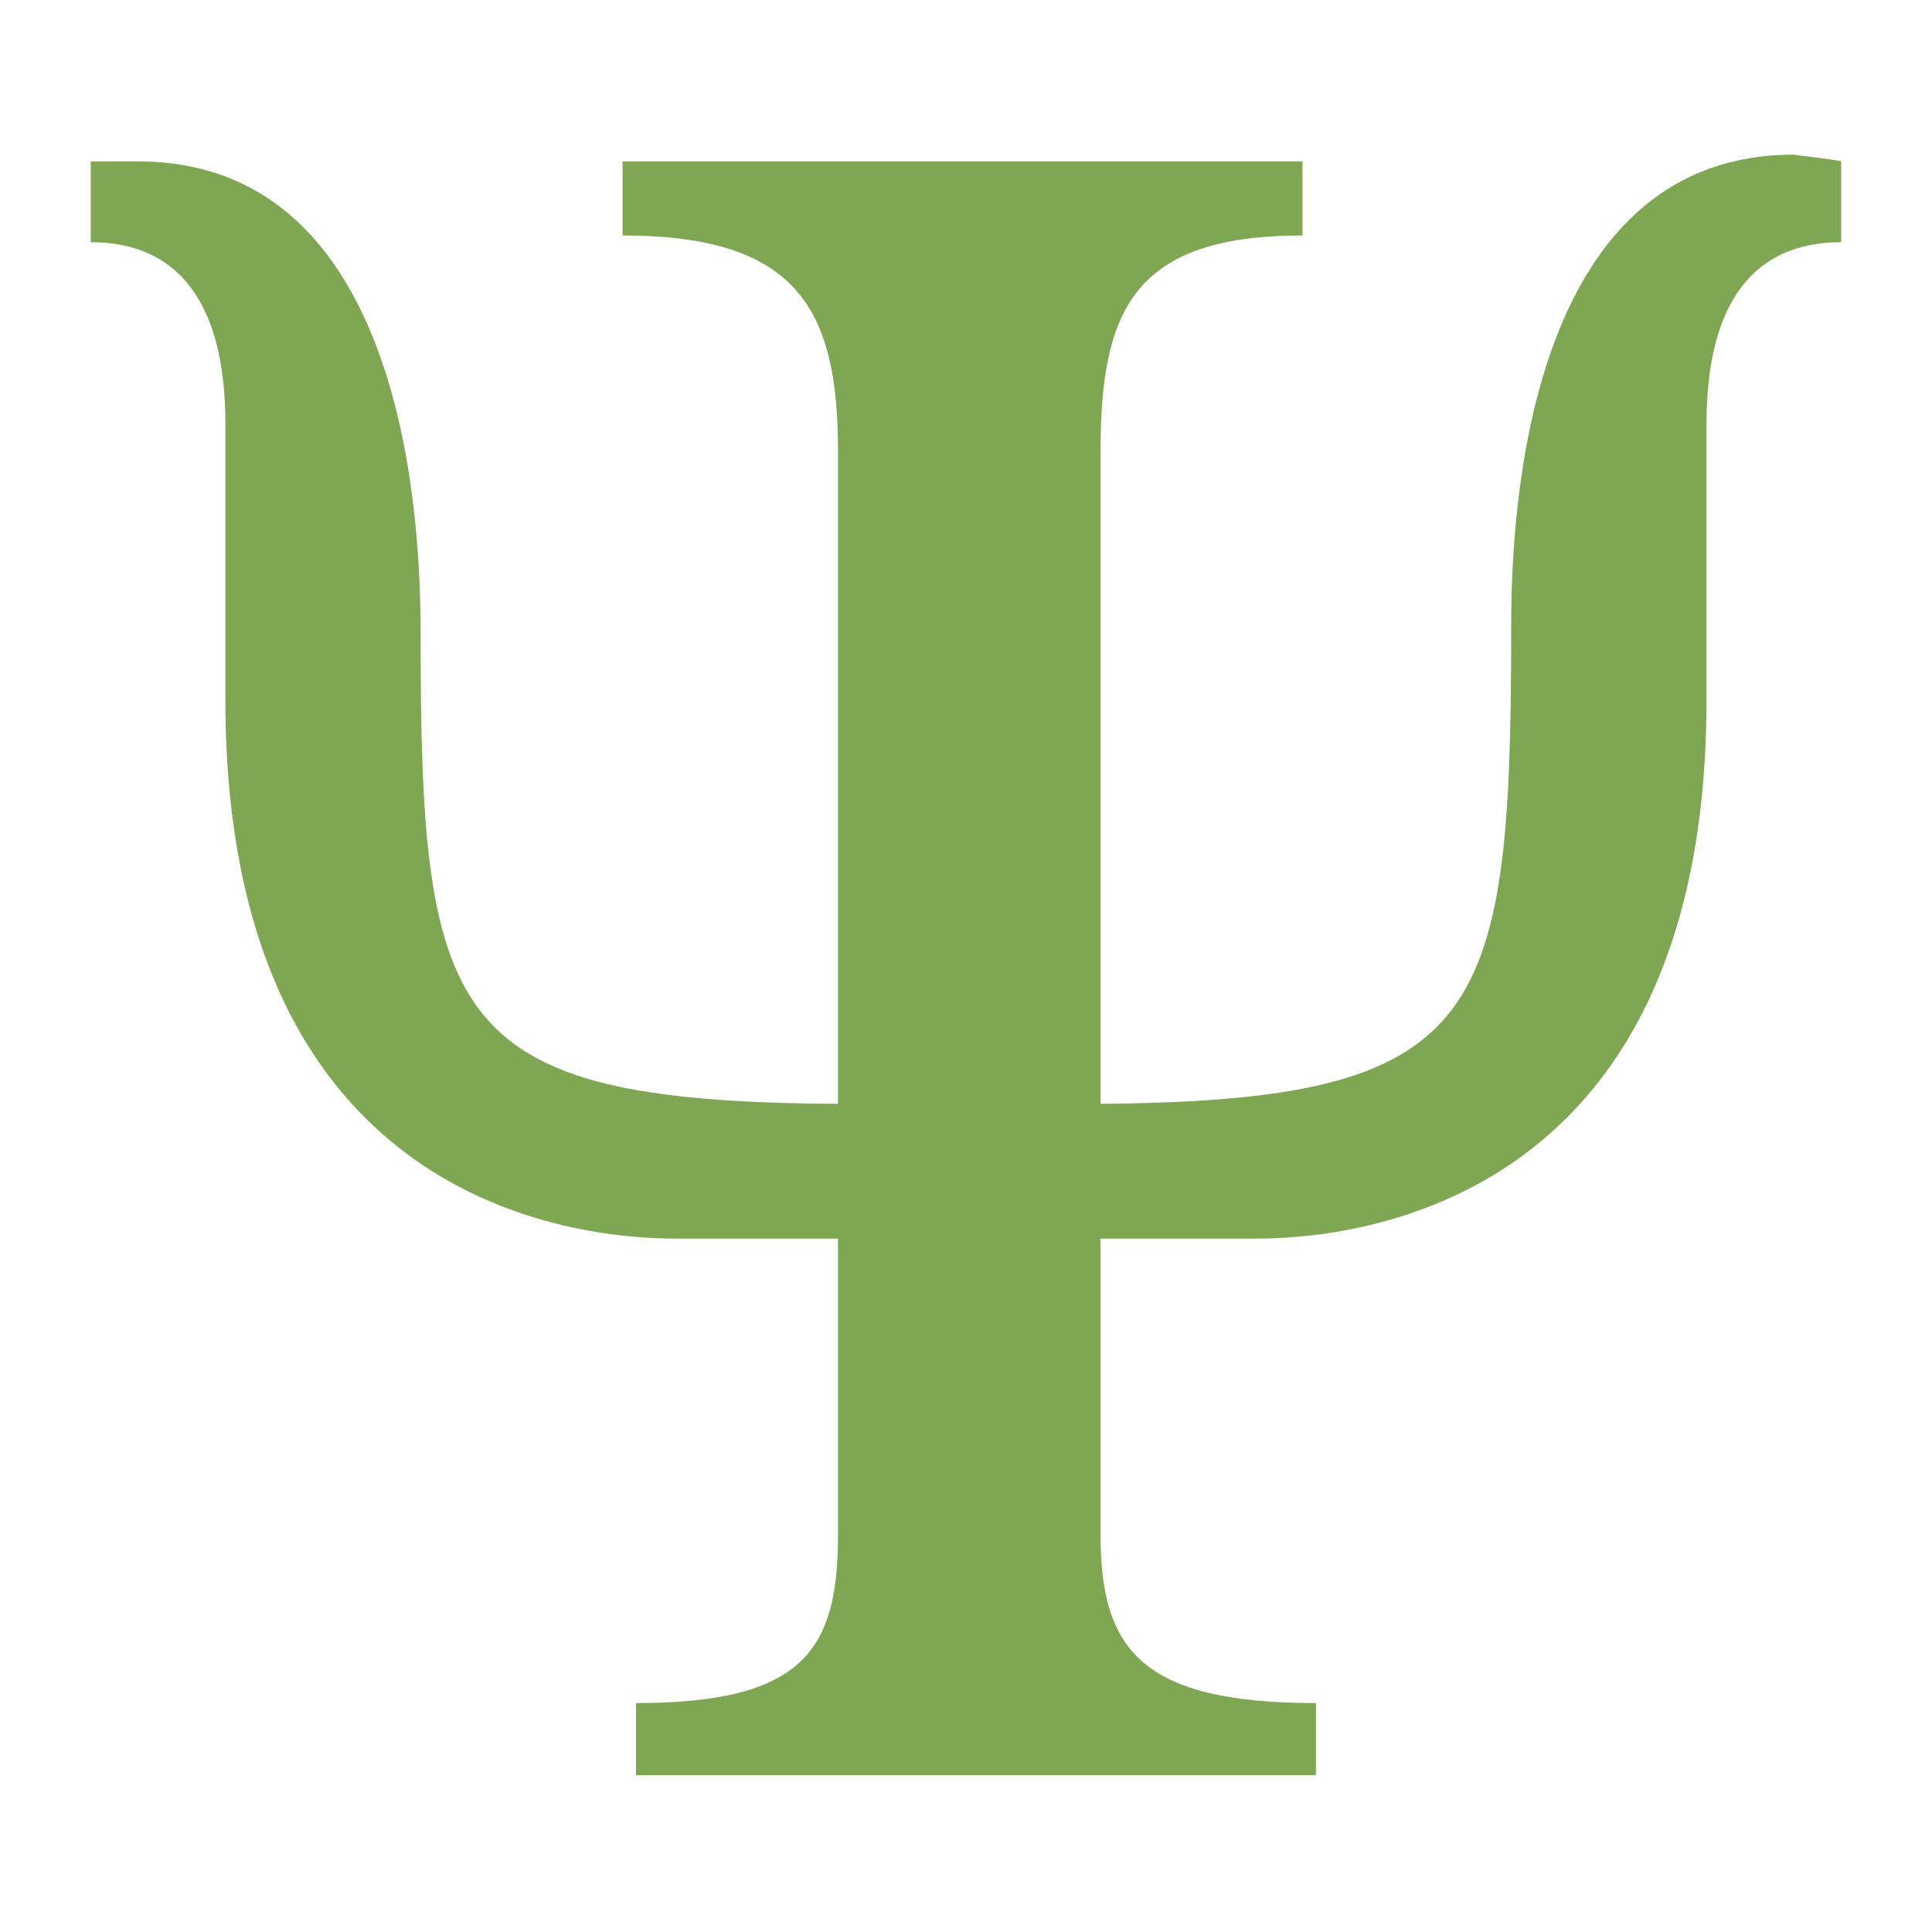
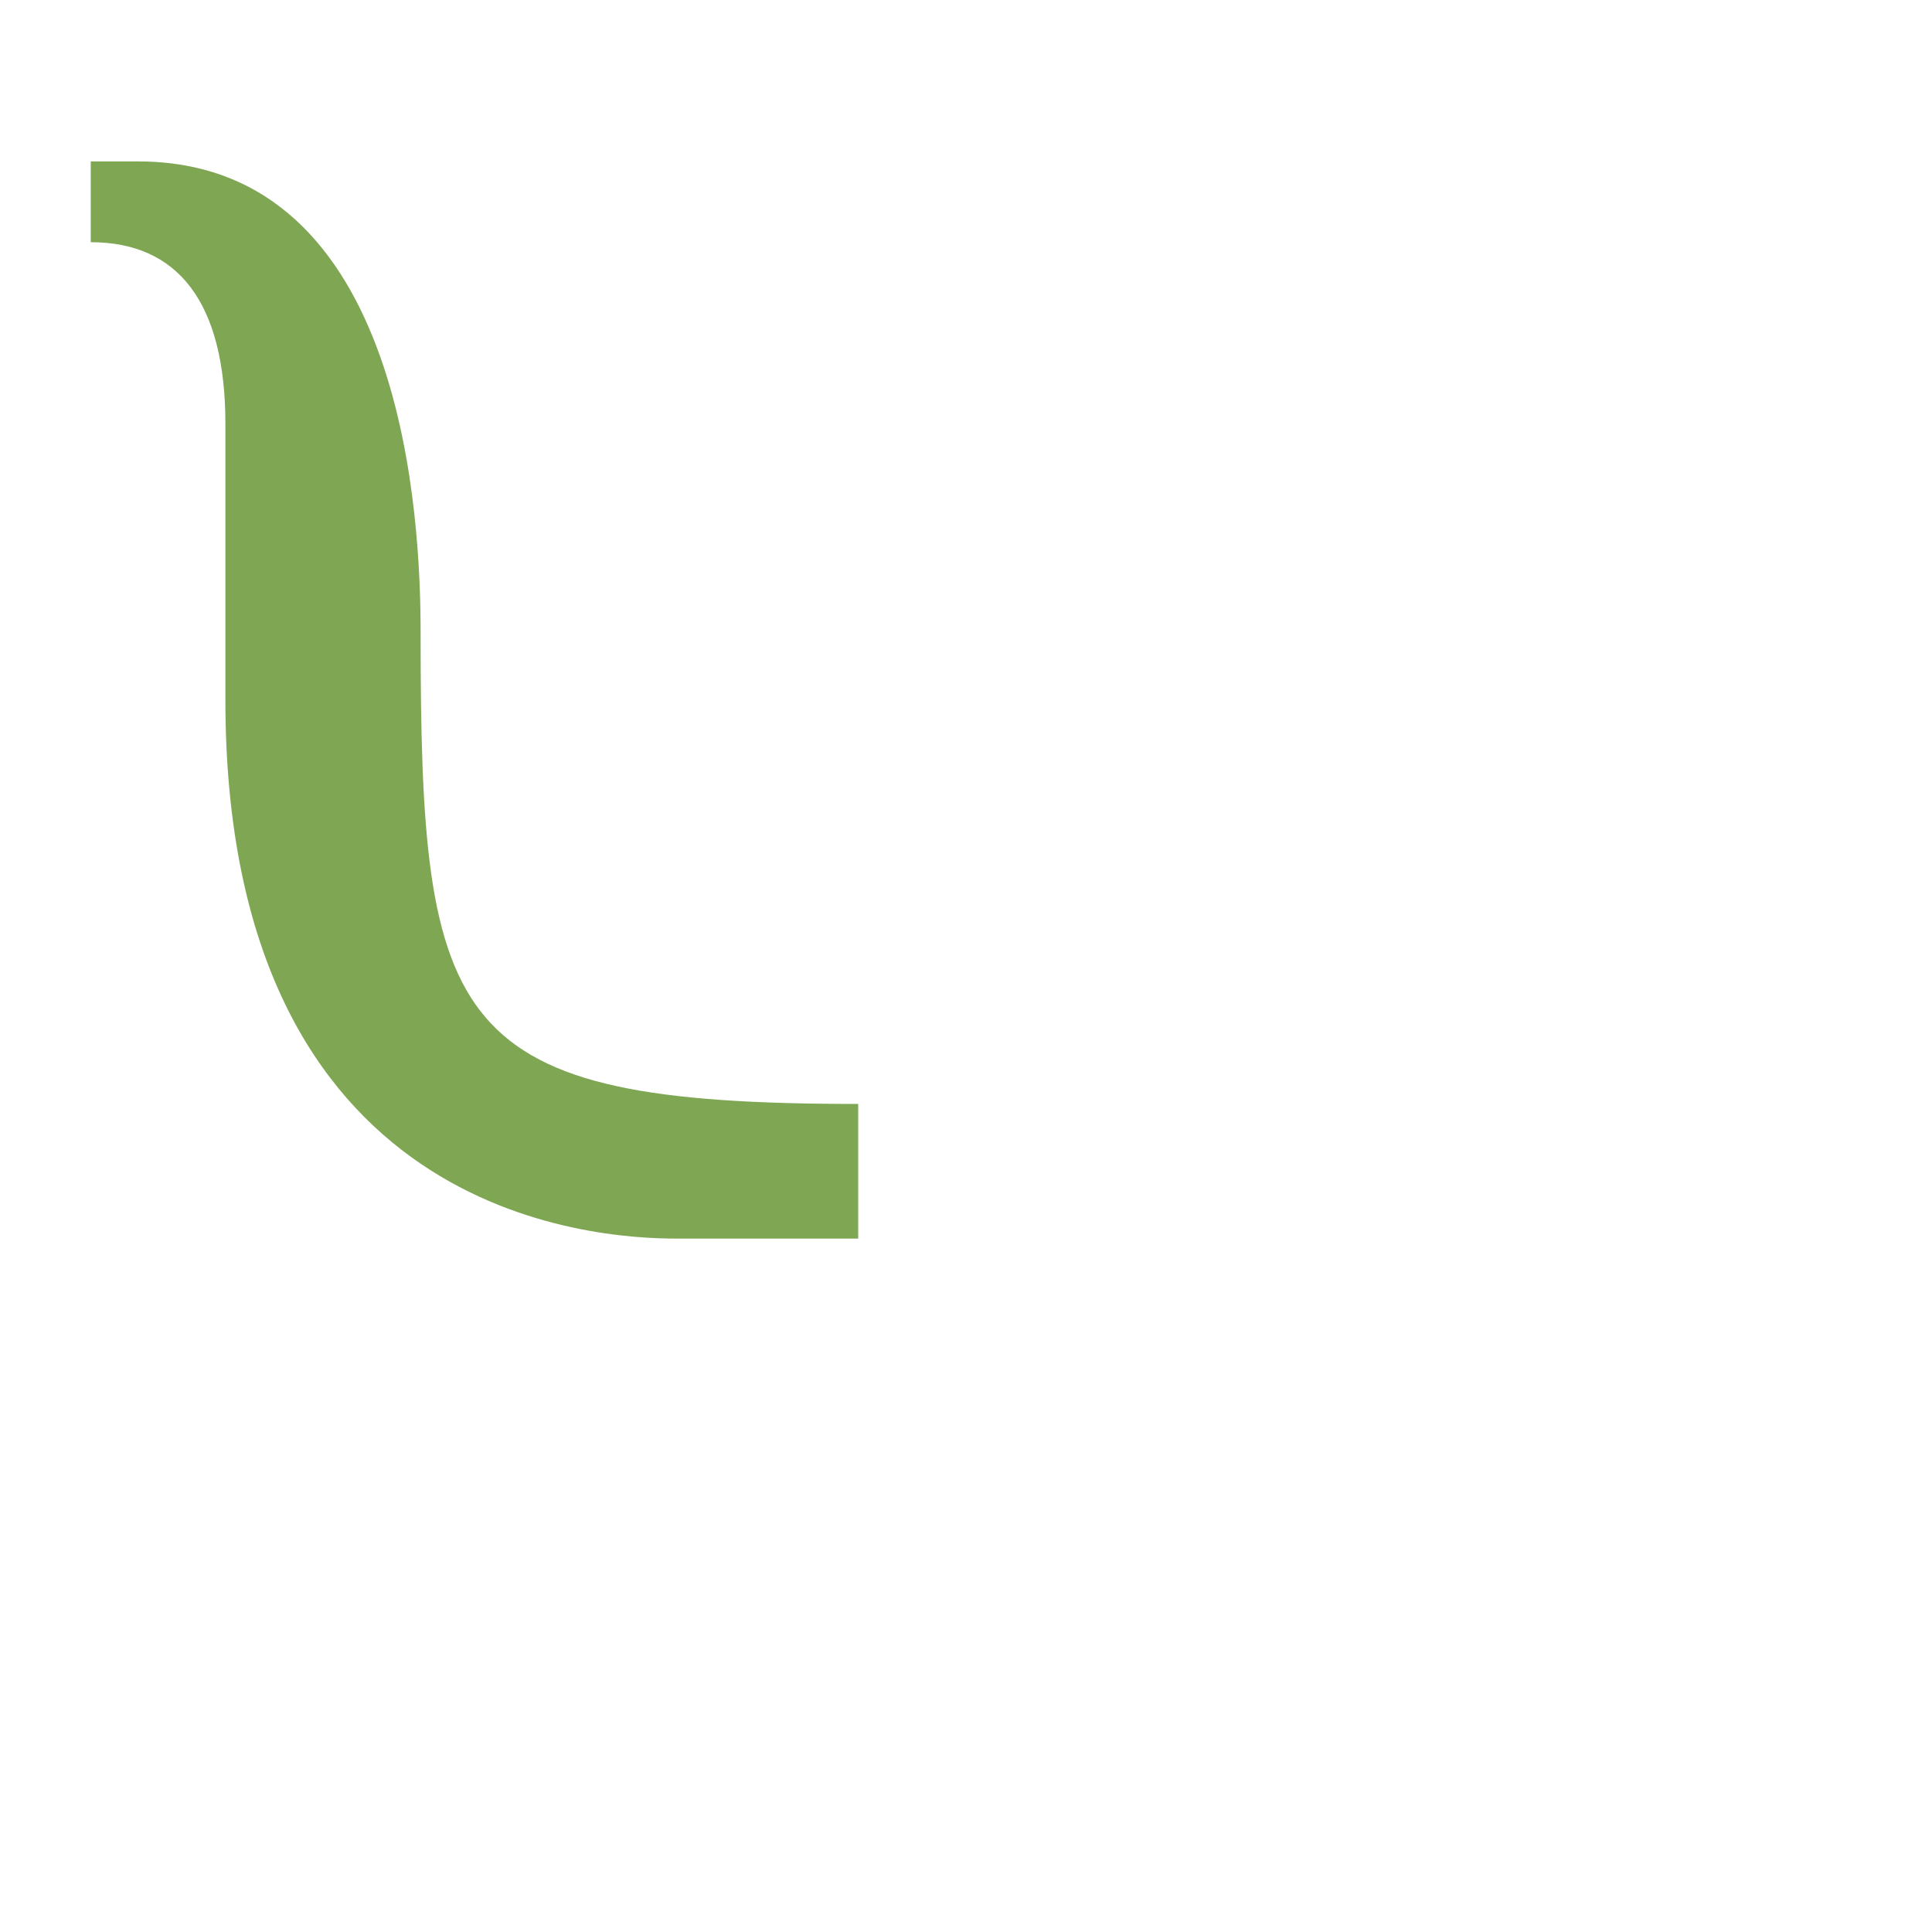
<svg xmlns="http://www.w3.org/2000/svg" width="100" viewBox="0 0 75 75" height="100" preserveAspectRatio="xMidYMid meet">
  <defs>
    <clipPath id="1c303957f9">
      <path d="M 24 6 L 52 6 L 52 68.914 L 24 68.914 Z M 24 6 " clip-rule="nonzero" />
    </clipPath>
    <clipPath id="c8c63d33cb">
-       <path d="M 41 6 L 71.512 6 L 71.512 49 L 41 49 Z M 41 6 " clip-rule="nonzero" />
-     </clipPath>
+       </clipPath>
    <clipPath id="71cc00dfc5">
      <path d="M 3.262 6 L 34 6 L 34 49 L 3.262 49 Z M 3.262 6 " clip-rule="nonzero" />
    </clipPath>
  </defs>
  <rect x="-7.5" width="90" fill="#ffffff" y="-7.5" height="90" fill-opacity="1" />
-   <rect x="-7.5" width="90" fill="#ffffff" y="-7.5" height="90" fill-opacity="1" />
  <g clip-path="url(#1c303957f9)">
-     <path fill="#7fa653" d="M 42.723 59.578 L 42.723 17.504 C 42.723 12.016 44.031 9.141 50.562 9.141 L 50.562 6.266 L 24.168 6.266 L 24.168 9.141 C 30.965 9.141 32.531 12.016 32.531 17.504 L 32.531 59.578 C 32.531 64.023 31.223 66.113 24.691 66.113 L 24.691 68.988 L 51.086 68.988 L 51.086 66.113 C 44.293 66.113 42.723 64.023 42.723 59.578 Z M 42.723 59.578 " fill-opacity="1" fill-rule="nonzero" />
-   </g>
+     </g>
  <g clip-path="url(#c8c63d33cb)">
-     <path fill="#7fa653" d="M 41.68 42.855 C 57.621 42.855 58.664 39.98 58.664 24.297 C 58.664 20.117 59.188 6.004 69.641 6.004 C 71.734 6.266 71.473 6.266 71.473 6.266 L 71.473 9.402 C 68.074 9.402 66.246 11.754 66.246 16.457 L 66.246 27.172 C 66.246 47.297 51.871 48.082 48.734 48.082 C 46.906 48.082 41.68 48.082 41.68 48.082 Z M 41.68 42.855 " fill-opacity="1" fill-rule="nonzero" />
-   </g>
+     </g>
  <g clip-path="url(#71cc00dfc5)">
    <path fill="#7fa653" d="M 33.316 42.855 C 17.375 42.855 16.328 39.98 16.328 24.559 C 16.328 20.379 15.805 6.266 5.352 6.266 C 3.262 6.266 3.523 6.266 3.523 6.266 L 3.523 9.402 C 6.918 9.402 8.75 11.754 8.75 16.457 L 8.75 27.172 C 8.75 47.297 23.121 48.082 26.258 48.082 C 28.09 48.082 33.316 48.082 33.316 48.082 Z M 33.316 42.855 " fill-opacity="1" fill-rule="nonzero" />
  </g>
</svg>